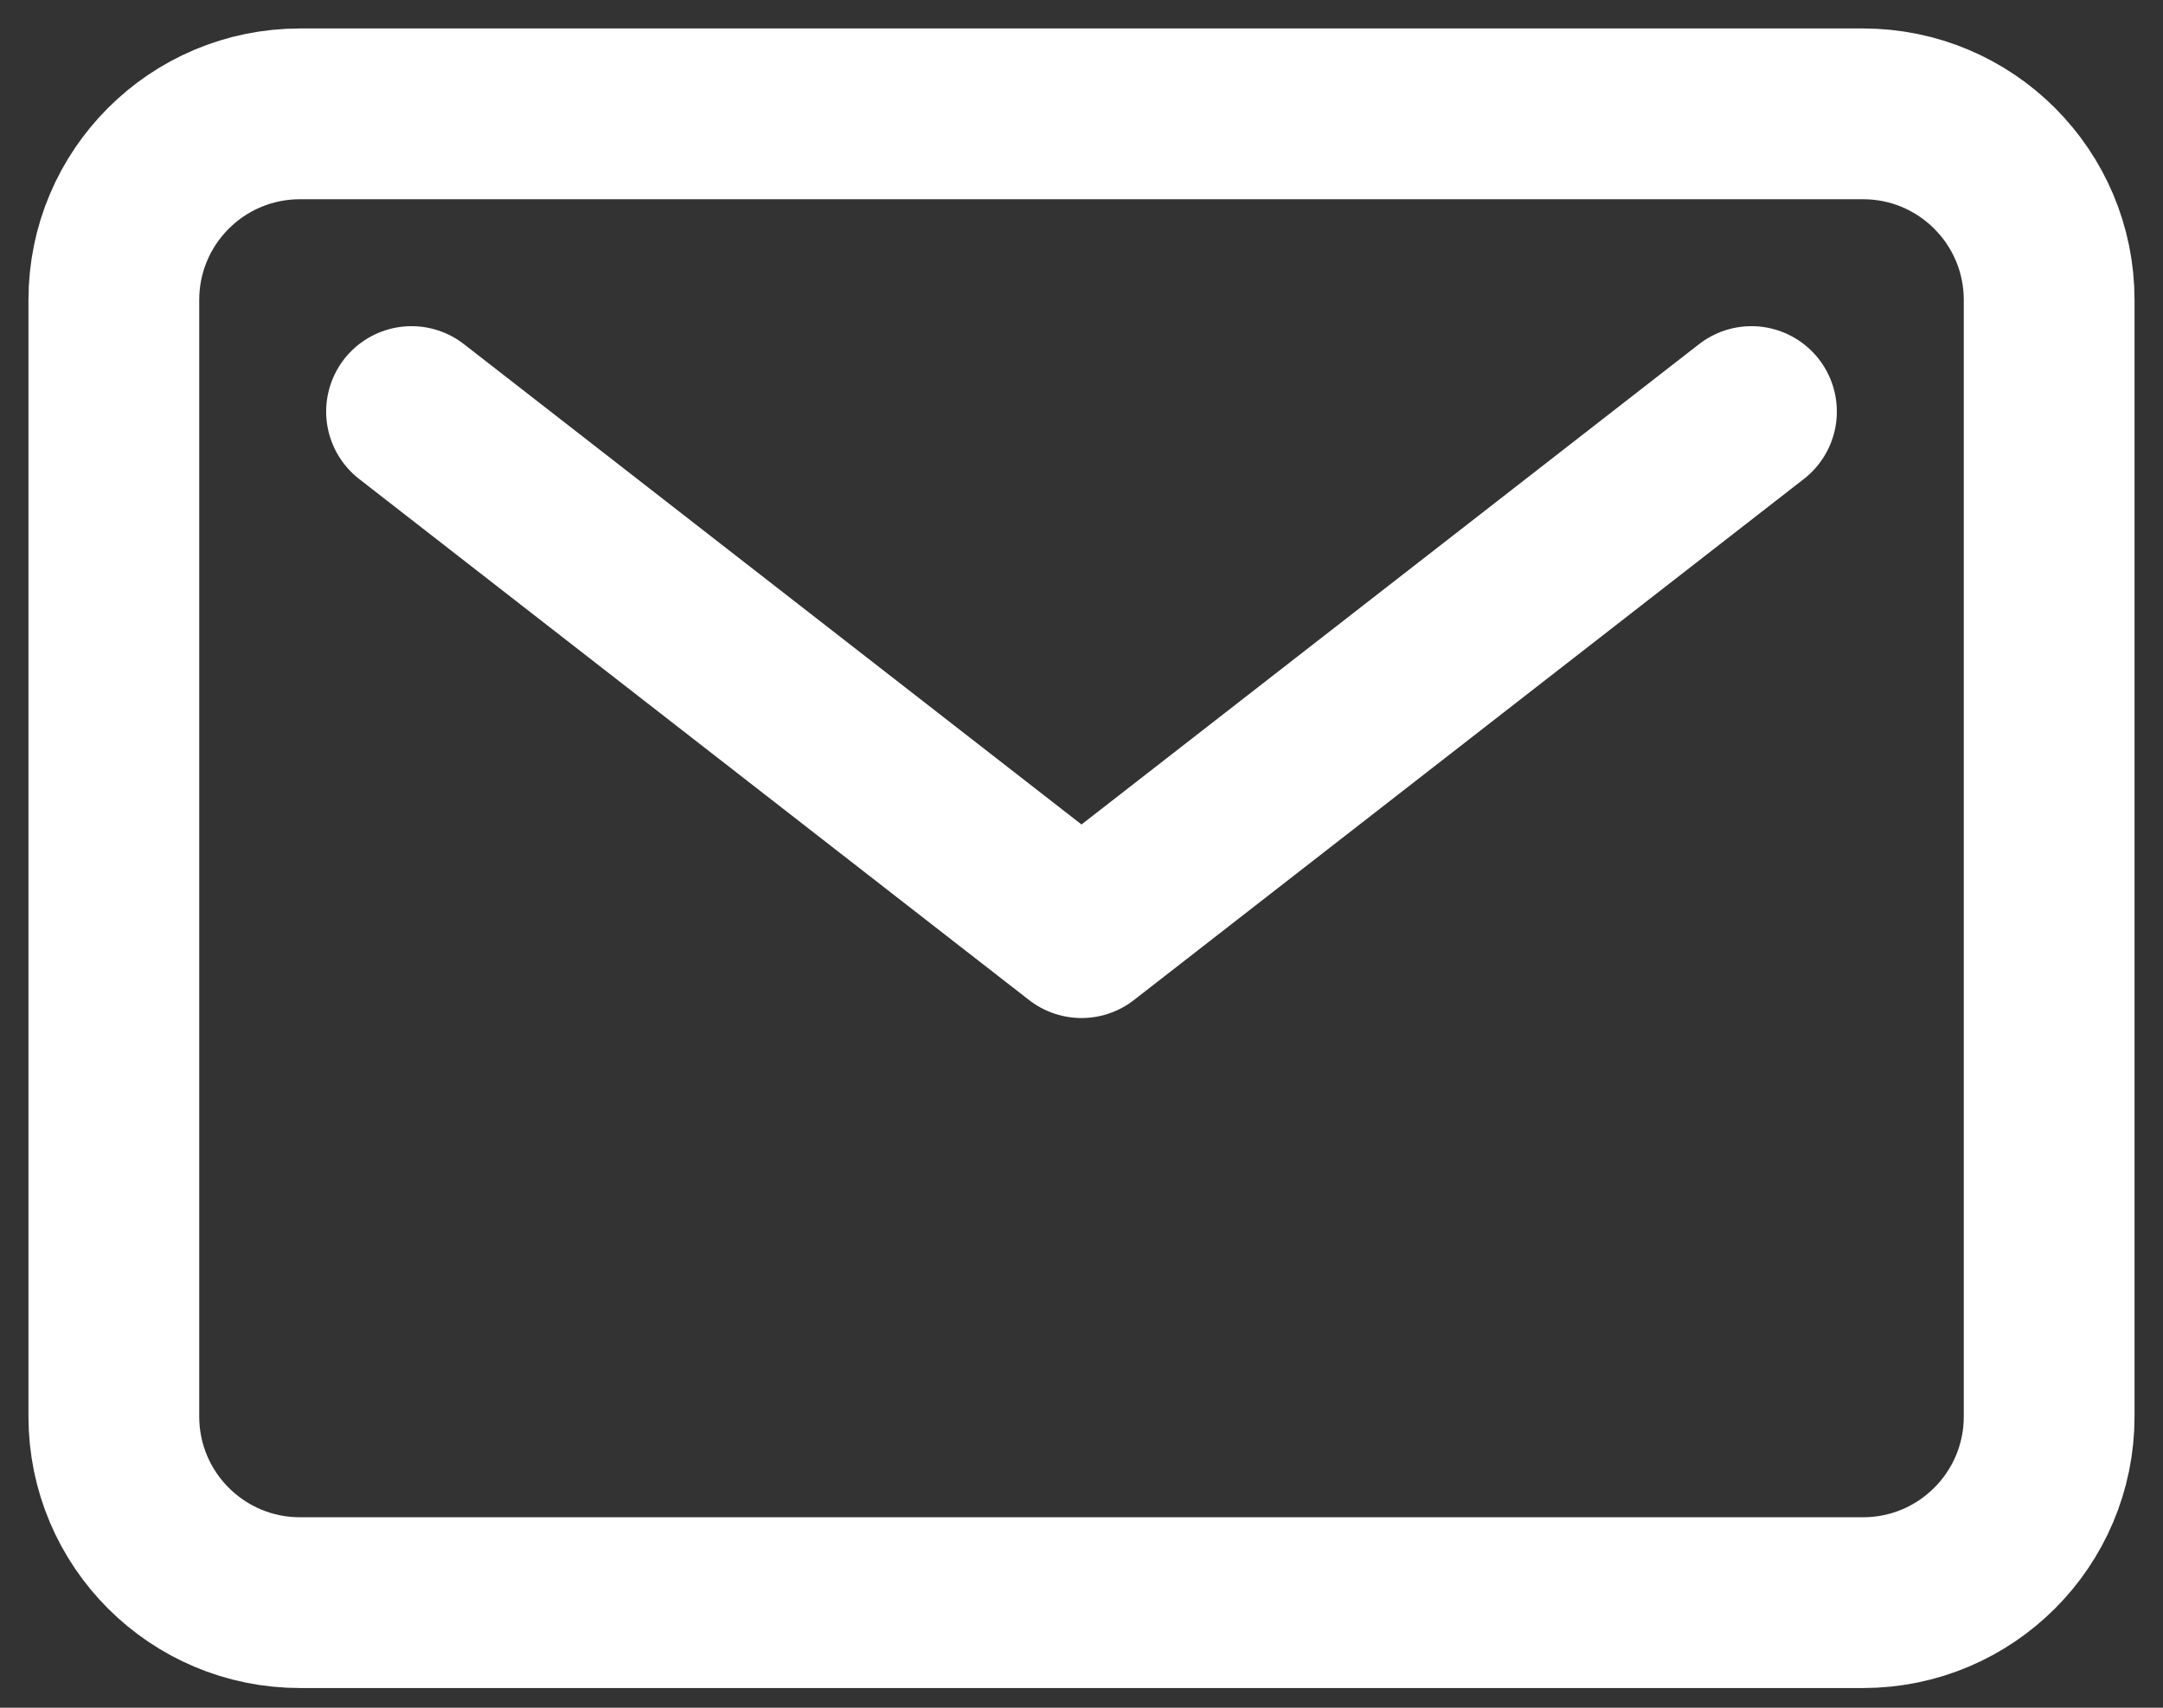
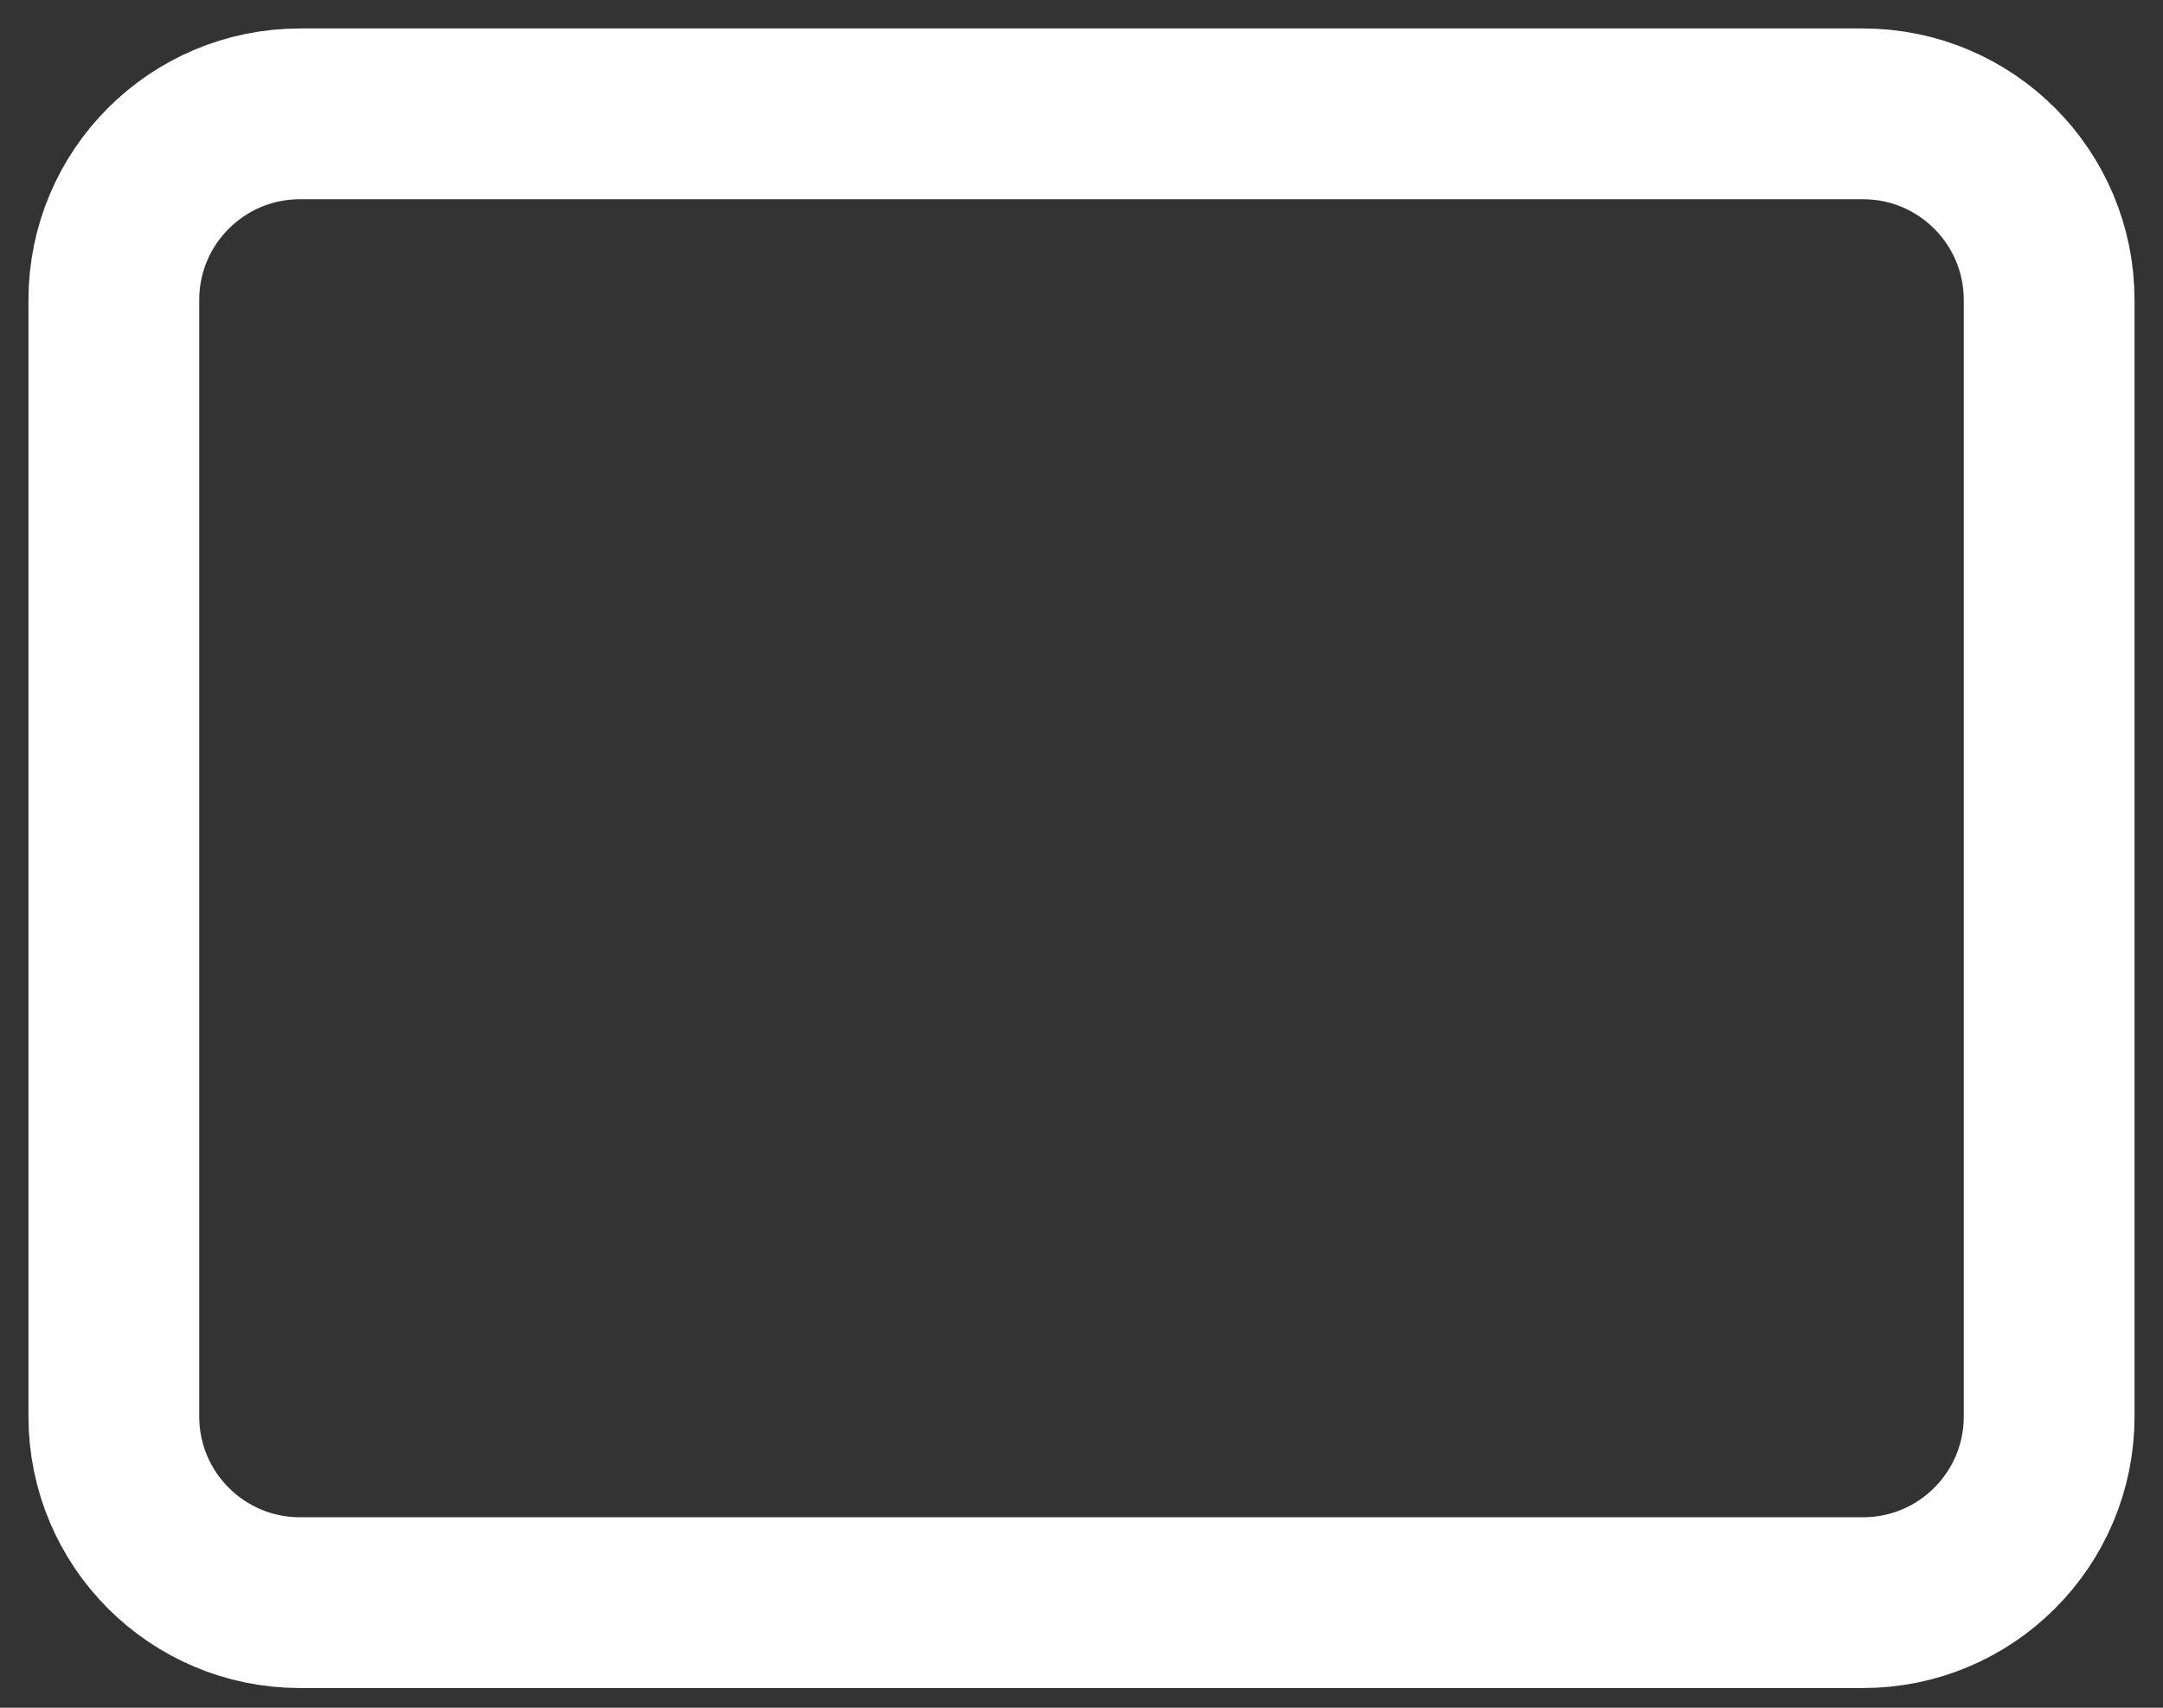
<svg xmlns="http://www.w3.org/2000/svg" width="19" height="15" viewBox="0 0 19 15" fill="none">
  <rect x="0" y="0" width="19" height="15" fill="#333333" stroke="none" />
  <path d="M16.365 1H2.635C1.732 1 1 1.732 1 2.635V12.442C1 13.345 1.732 14.077 2.635 14.077H16.365C17.268 14.077 18 13.345 18 12.442V2.635C18 1.732 17.268 1 16.365 1Z" stroke="white" stroke-width="1.5" stroke-linecap="round" stroke-linejoin="round" />
-   <path d="M3.615 3.615L9.5 8.192L15.385 3.615" stroke="white" stroke-width="1.5" stroke-linecap="round" stroke-linejoin="round" />
</svg>